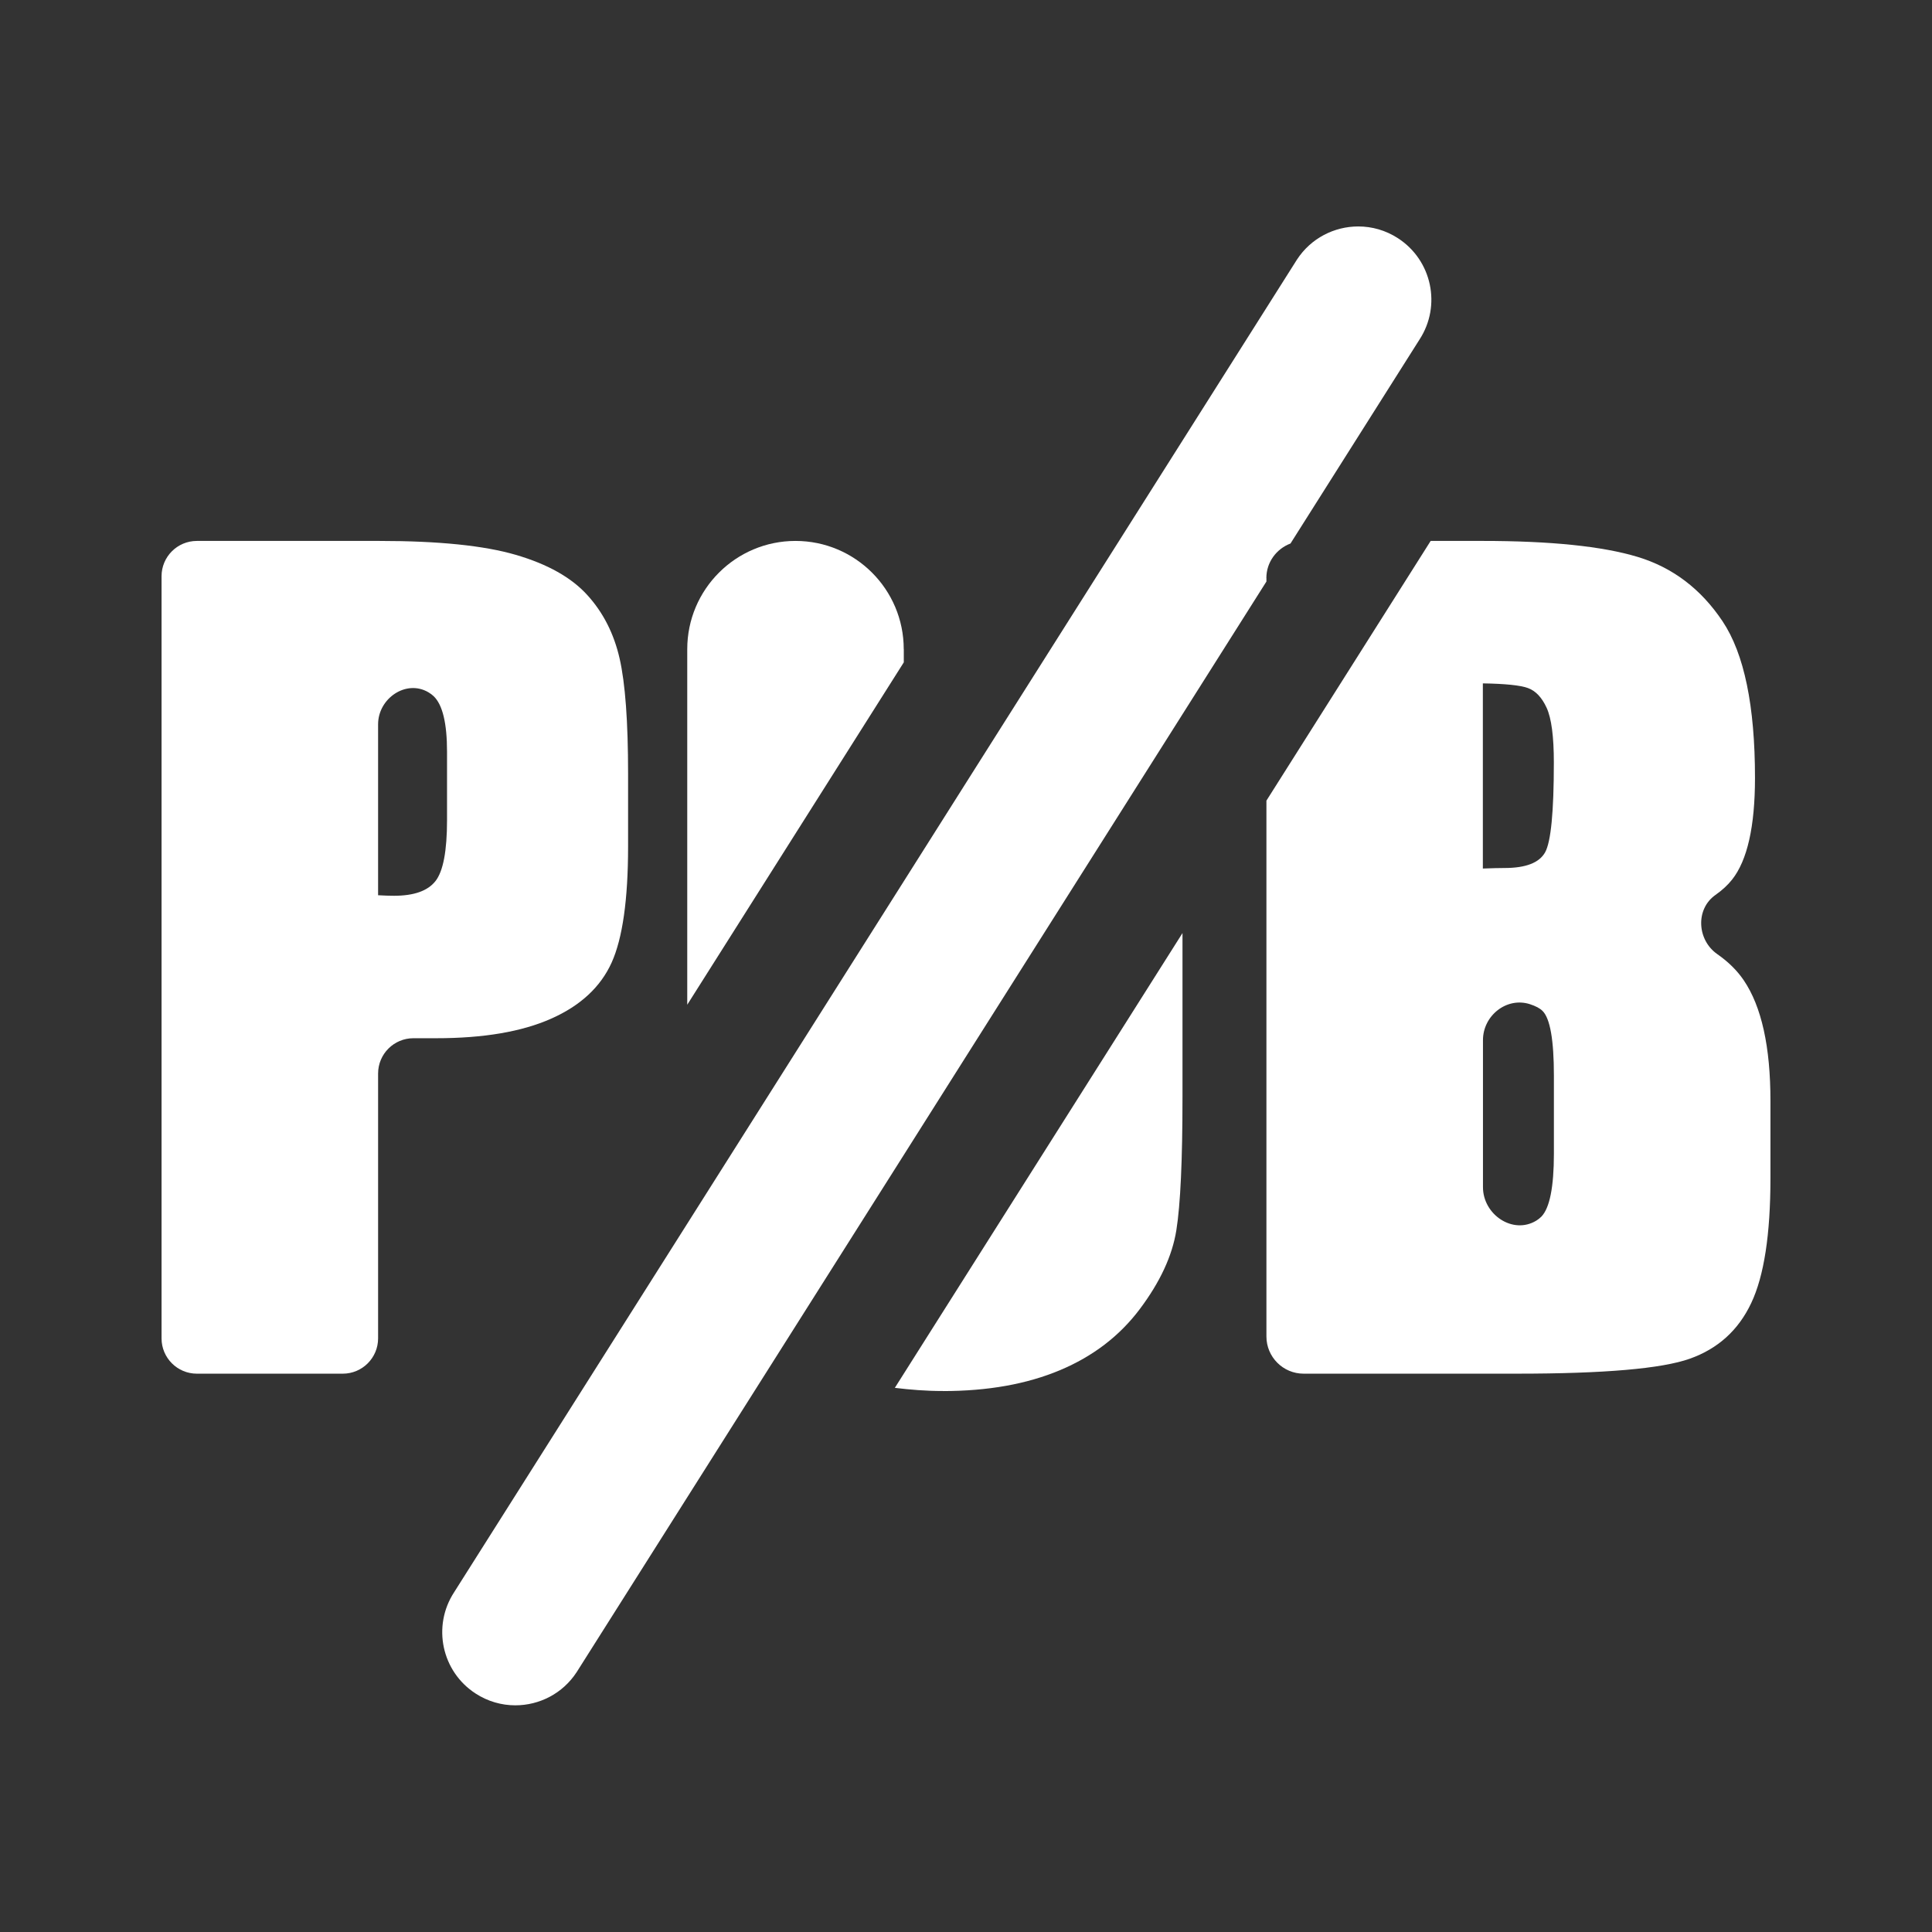
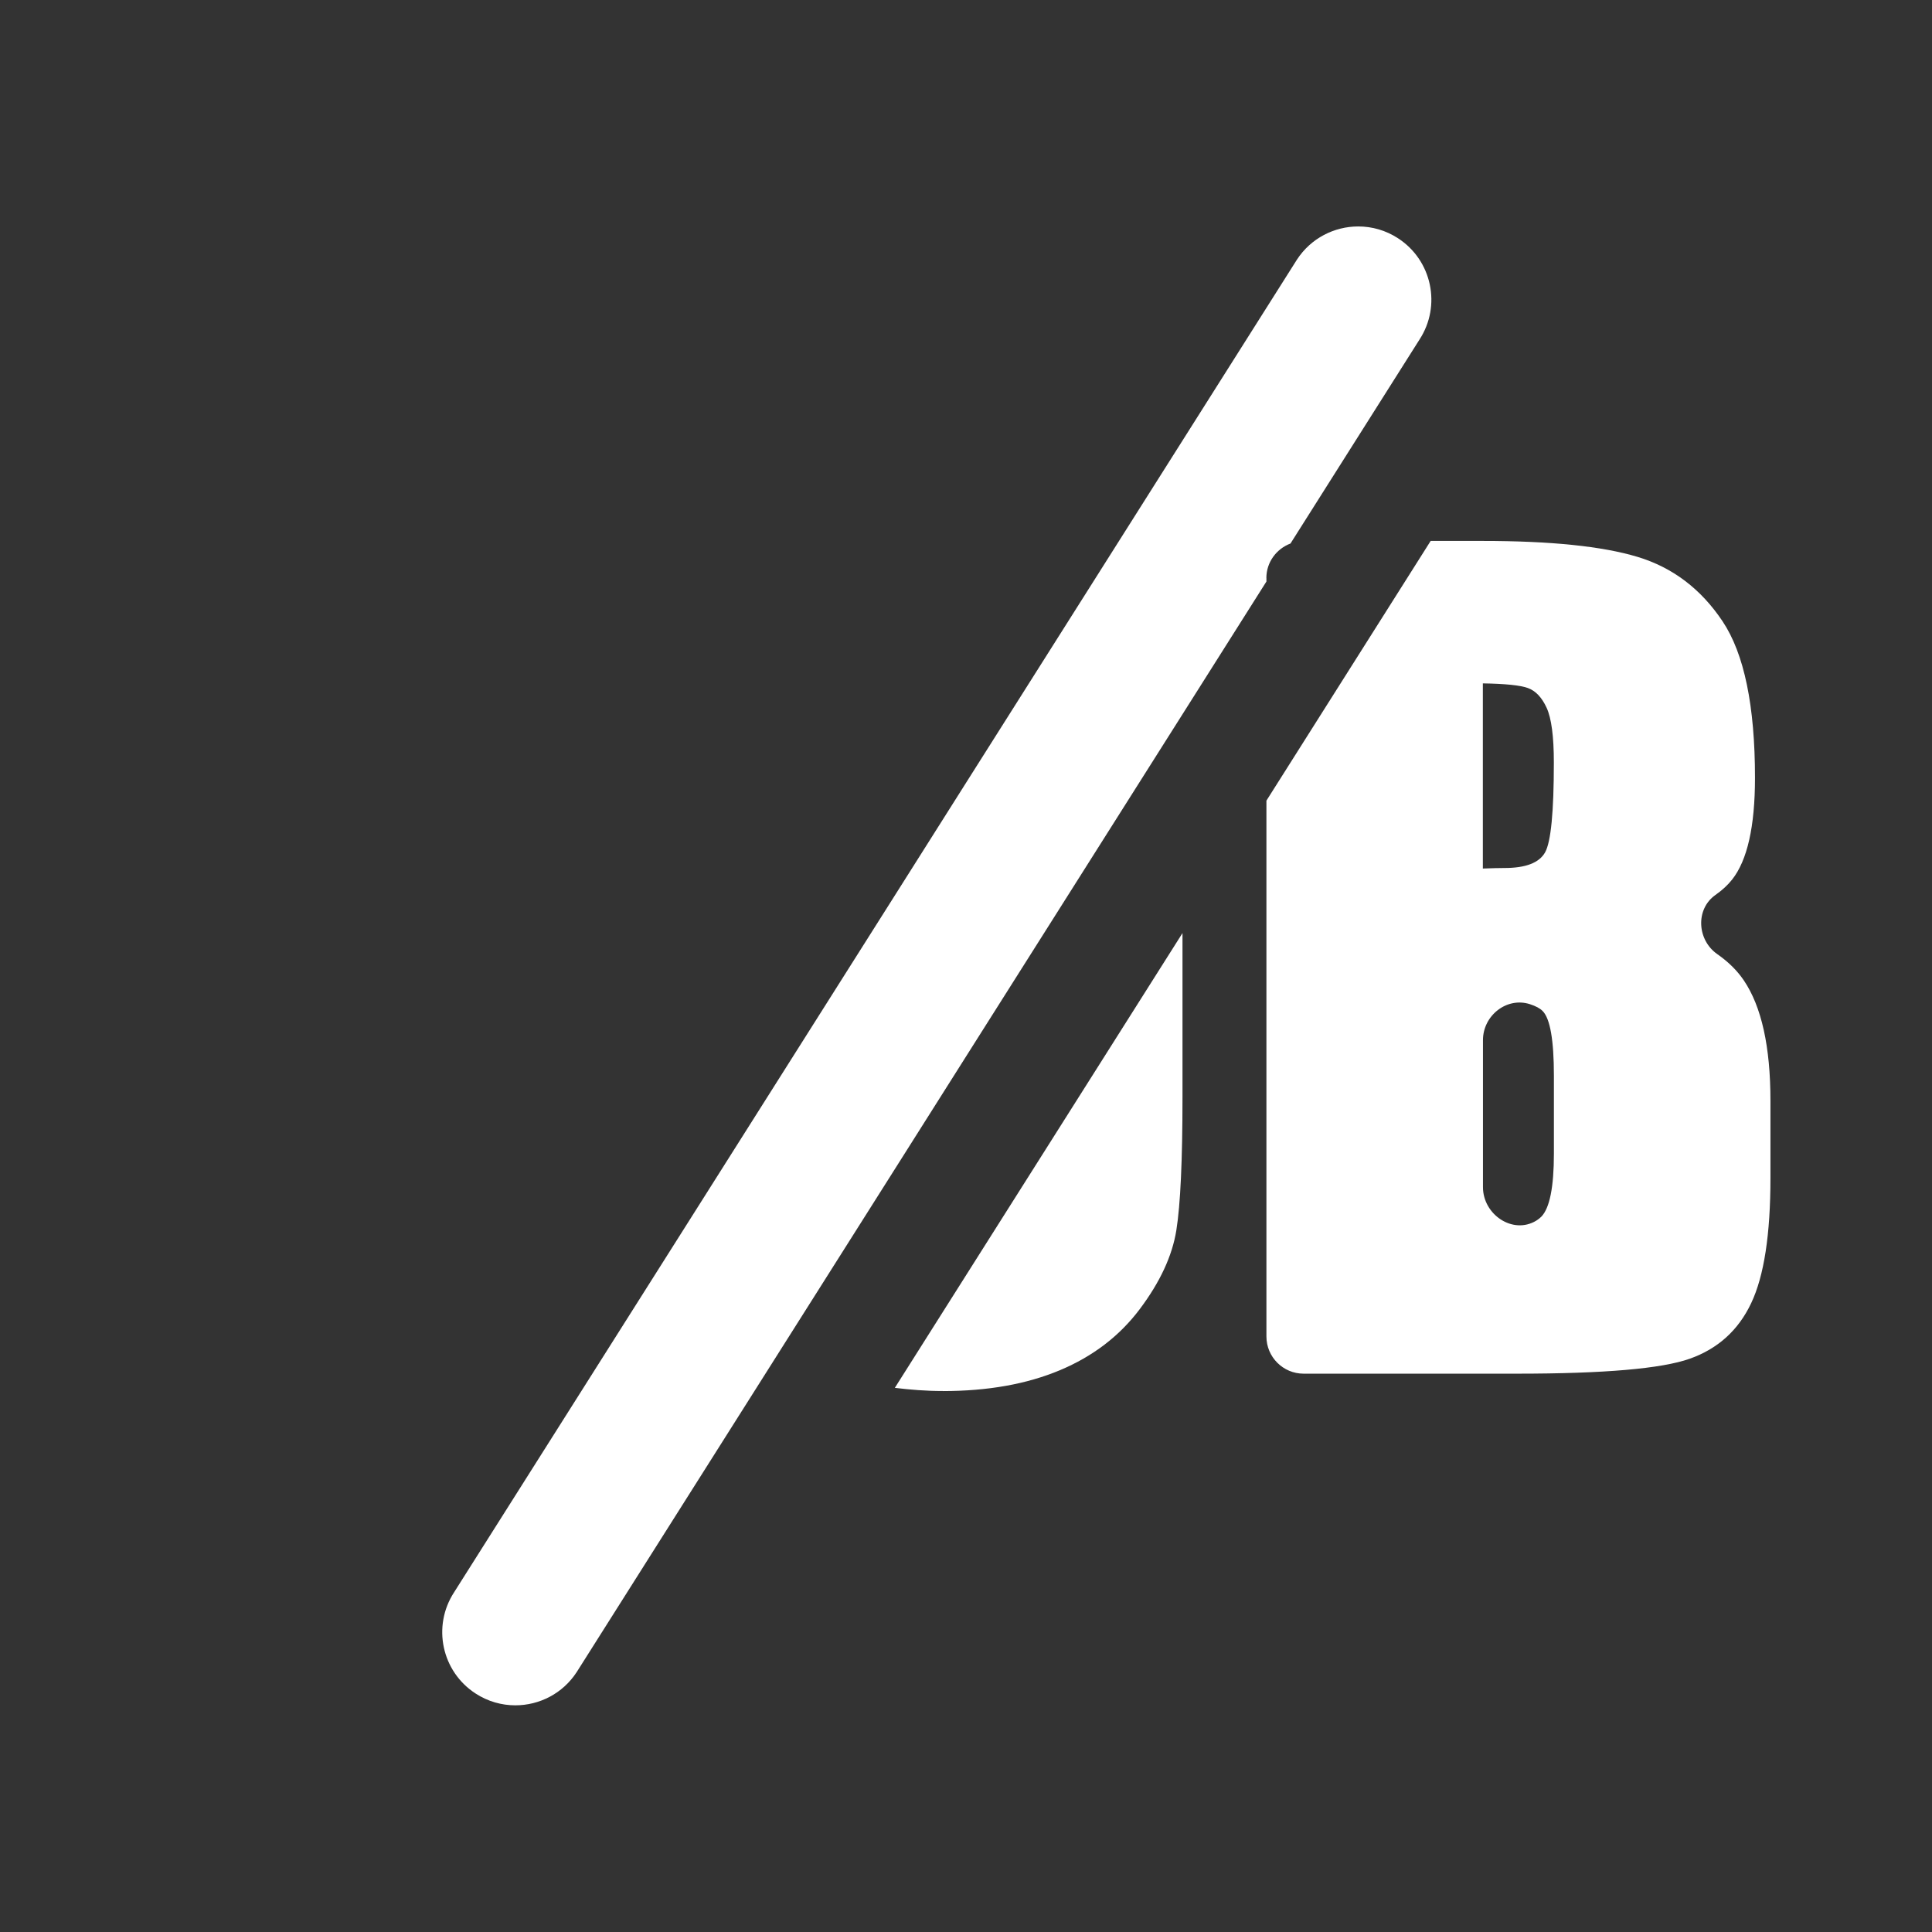
<svg xmlns="http://www.w3.org/2000/svg" id="Calque_2" data-name="Calque 2" viewBox="0 0 329.84 329.84">
  <rect x="0" y="0" width="329.84" height="329.84" fill="#333333" stroke="none" />
  <defs>
    <style>
      .cls-1 {
        fill: none;
      }

      .cls-1, .cls-2 {
        stroke-width: 0px;
      }

      .cls-2 {
        fill: #fff;
      }
    </style>
  </defs>
  <g id="Calque_1-2" data-name="Calque 1">
    <rect class="cls-1" width="329.84" height="329.84" />
    <g>
      <path class="cls-1" d="M261.19,171.44c-3.98-1.28-8.02,1.95-8.02,6.13v25.11c0,4.67,5.09,8.14,9.09,5.72.34-.21.64-.43.87-.68,1.43-1.46,2.15-5.06,2.15-10.8v-13.26c0-6.09-.64-9.78-1.93-11.06-.46-.46-1.18-.84-2.16-1.16Z" />
-       <path class="cls-1" d="M260.85,117.46c-1.32-.47-3.88-.73-7.68-.79v31.61c1.58-.06,2.81-.09,3.69-.09,3.63,0,5.94-.89,6.94-2.68s1.49-6.89,1.49-15.32c0-4.45-.41-7.57-1.23-9.35s-1.89-2.91-3.21-3.38Z" />
+       <path class="cls-1" d="M260.85,117.46c-1.32-.47-3.88-.73-7.68-.79v31.61s1.49-6.89,1.49-15.32c0-4.45-.41-7.57-1.23-9.35s-1.89-2.91-3.21-3.38Z" />
      <path class="cls-1" d="M74.34,150.43c1.32-1.67,1.98-5.14,1.98-10.41v-11.68c0-4.86-.76-8.02-2.28-9.48-.25-.24-.55-.47-.9-.67-3.8-2.24-8.59,1.04-8.59,5.46v29.2c1.05.06,1.96.09,2.72.09,3.4,0,5.75-.83,7.07-2.5Z" />
-       <path class="cls-2" d="M64.55,228.48v-45.2c0-3.33,2.7-6.03,6.03-6.03h3.89c8.08,0,14.62-1.11,19.63-3.34,5.01-2.22,8.44-5.42,10.32-9.57,1.87-4.15,2.81-10.77,2.81-19.84v-12.38c0-8.9-.48-15.47-1.45-19.71-.97-4.24-2.81-7.86-5.53-10.84-2.72-2.99-6.79-5.27-12.21-6.85-5.42-1.58-13.16-2.37-23.23-2.37h-31.2c-3.33,0-6.03,2.7-6.03,6.03v130.11c0,3.33,2.7,6.03,6.03,6.03h24.91c3.33,0,6.03-2.7,6.03-6.03ZM64.55,123.65c0-4.41,4.78-7.7,8.59-5.46.35.2.64.43.9.67,1.52,1.46,2.28,4.62,2.28,9.48v11.68c0,5.27-.66,8.74-1.98,10.41s-3.67,2.5-7.07,2.5c-.76,0-1.67-.03-2.72-.09v-29.2Z" />
      <g>
-         <path class="cls-2" d="M154.29,110.83c0-10.21-8.28-18.48-18.48-18.48s-18.48,8.28-18.48,18.48v60.7l36.97-58.45v-2.25Z" />
        <path class="cls-2" d="M160.97,237.49c7.67,0,14.33-1.19,19.98-3.56,5.65-2.37,10.2-5.85,13.65-10.45,3.45-4.6,5.53-9.07,6.23-13.44.7-4.36,1.05-11.93,1.05-22.7v-28.04l-49.11,77.64c2.63.32,5.33.54,8.19.54Z" />
        <path class="cls-2" d="M297.69,167.34c-1.12-1.65-2.62-3.13-4.5-4.44-3.46-2.41-3.77-7.68-.32-10.11,1.15-.81,2.1-1.68,2.84-2.62,2.6-3.28,3.91-9.07,3.91-17.37,0-12.29-1.84-21.19-5.53-26.72-3.69-5.53-8.53-9.2-14.53-11.01-6-1.81-14.83-2.72-26.47-2.72h-8.84l-28.04,44.34v91.48c0,3.5,2.84,6.35,6.35,6.35h36.42c14.87,0,24.7-.85,29.5-2.55,4.8-1.7,8.3-4.86,10.49-9.49,2.2-4.63,3.29-11.75,3.29-21.35v-13.18c0-9.25-1.52-16.12-4.57-20.61ZM265.29,196.92c0,5.74-.72,9.34-2.15,10.8-.24.24-.53.47-.87.68-4,2.42-9.09-1.05-9.09-5.72v-25.11c0-4.18,4.05-7.41,8.02-6.13.98.32,1.71.7,2.16,1.16,1.29,1.29,1.93,4.98,1.93,11.06v13.26ZM263.79,145.51c-1,1.79-3.31,2.68-6.94,2.68-.88,0-2.11.03-3.69.09v-31.61c3.81.06,6.37.32,7.68.79,1.32.47,2.39,1.6,3.21,3.38.82,1.79,1.23,4.9,1.23,9.35,0,8.43-.5,13.54-1.49,15.32Z" />
        <path class="cls-2" d="M216.2,98.69c0-2.71,1.72-4.99,4.12-5.9l22.03-34.83c3.76-5.78,2.12-13.52-3.67-17.28-2.1-1.37-4.46-2.02-6.79-2.02-4.09,0-8.09,2-10.48,5.68l-31.19,49.32-25.29,39.98-10.62,16.8-36.13,57.13-40.66,64.28c-3.76,5.78-2.12,13.52,3.67,17.27,2.1,1.37,4.46,2.02,6.79,2.02,4.09,0,8.09-2,10.48-5.68l34.75-54.94,21.1-33.36,10.62-16.8,36.97-58.45,14.31-22.63v-.61Z" />
      </g>
    </g>
  </g>
</svg>